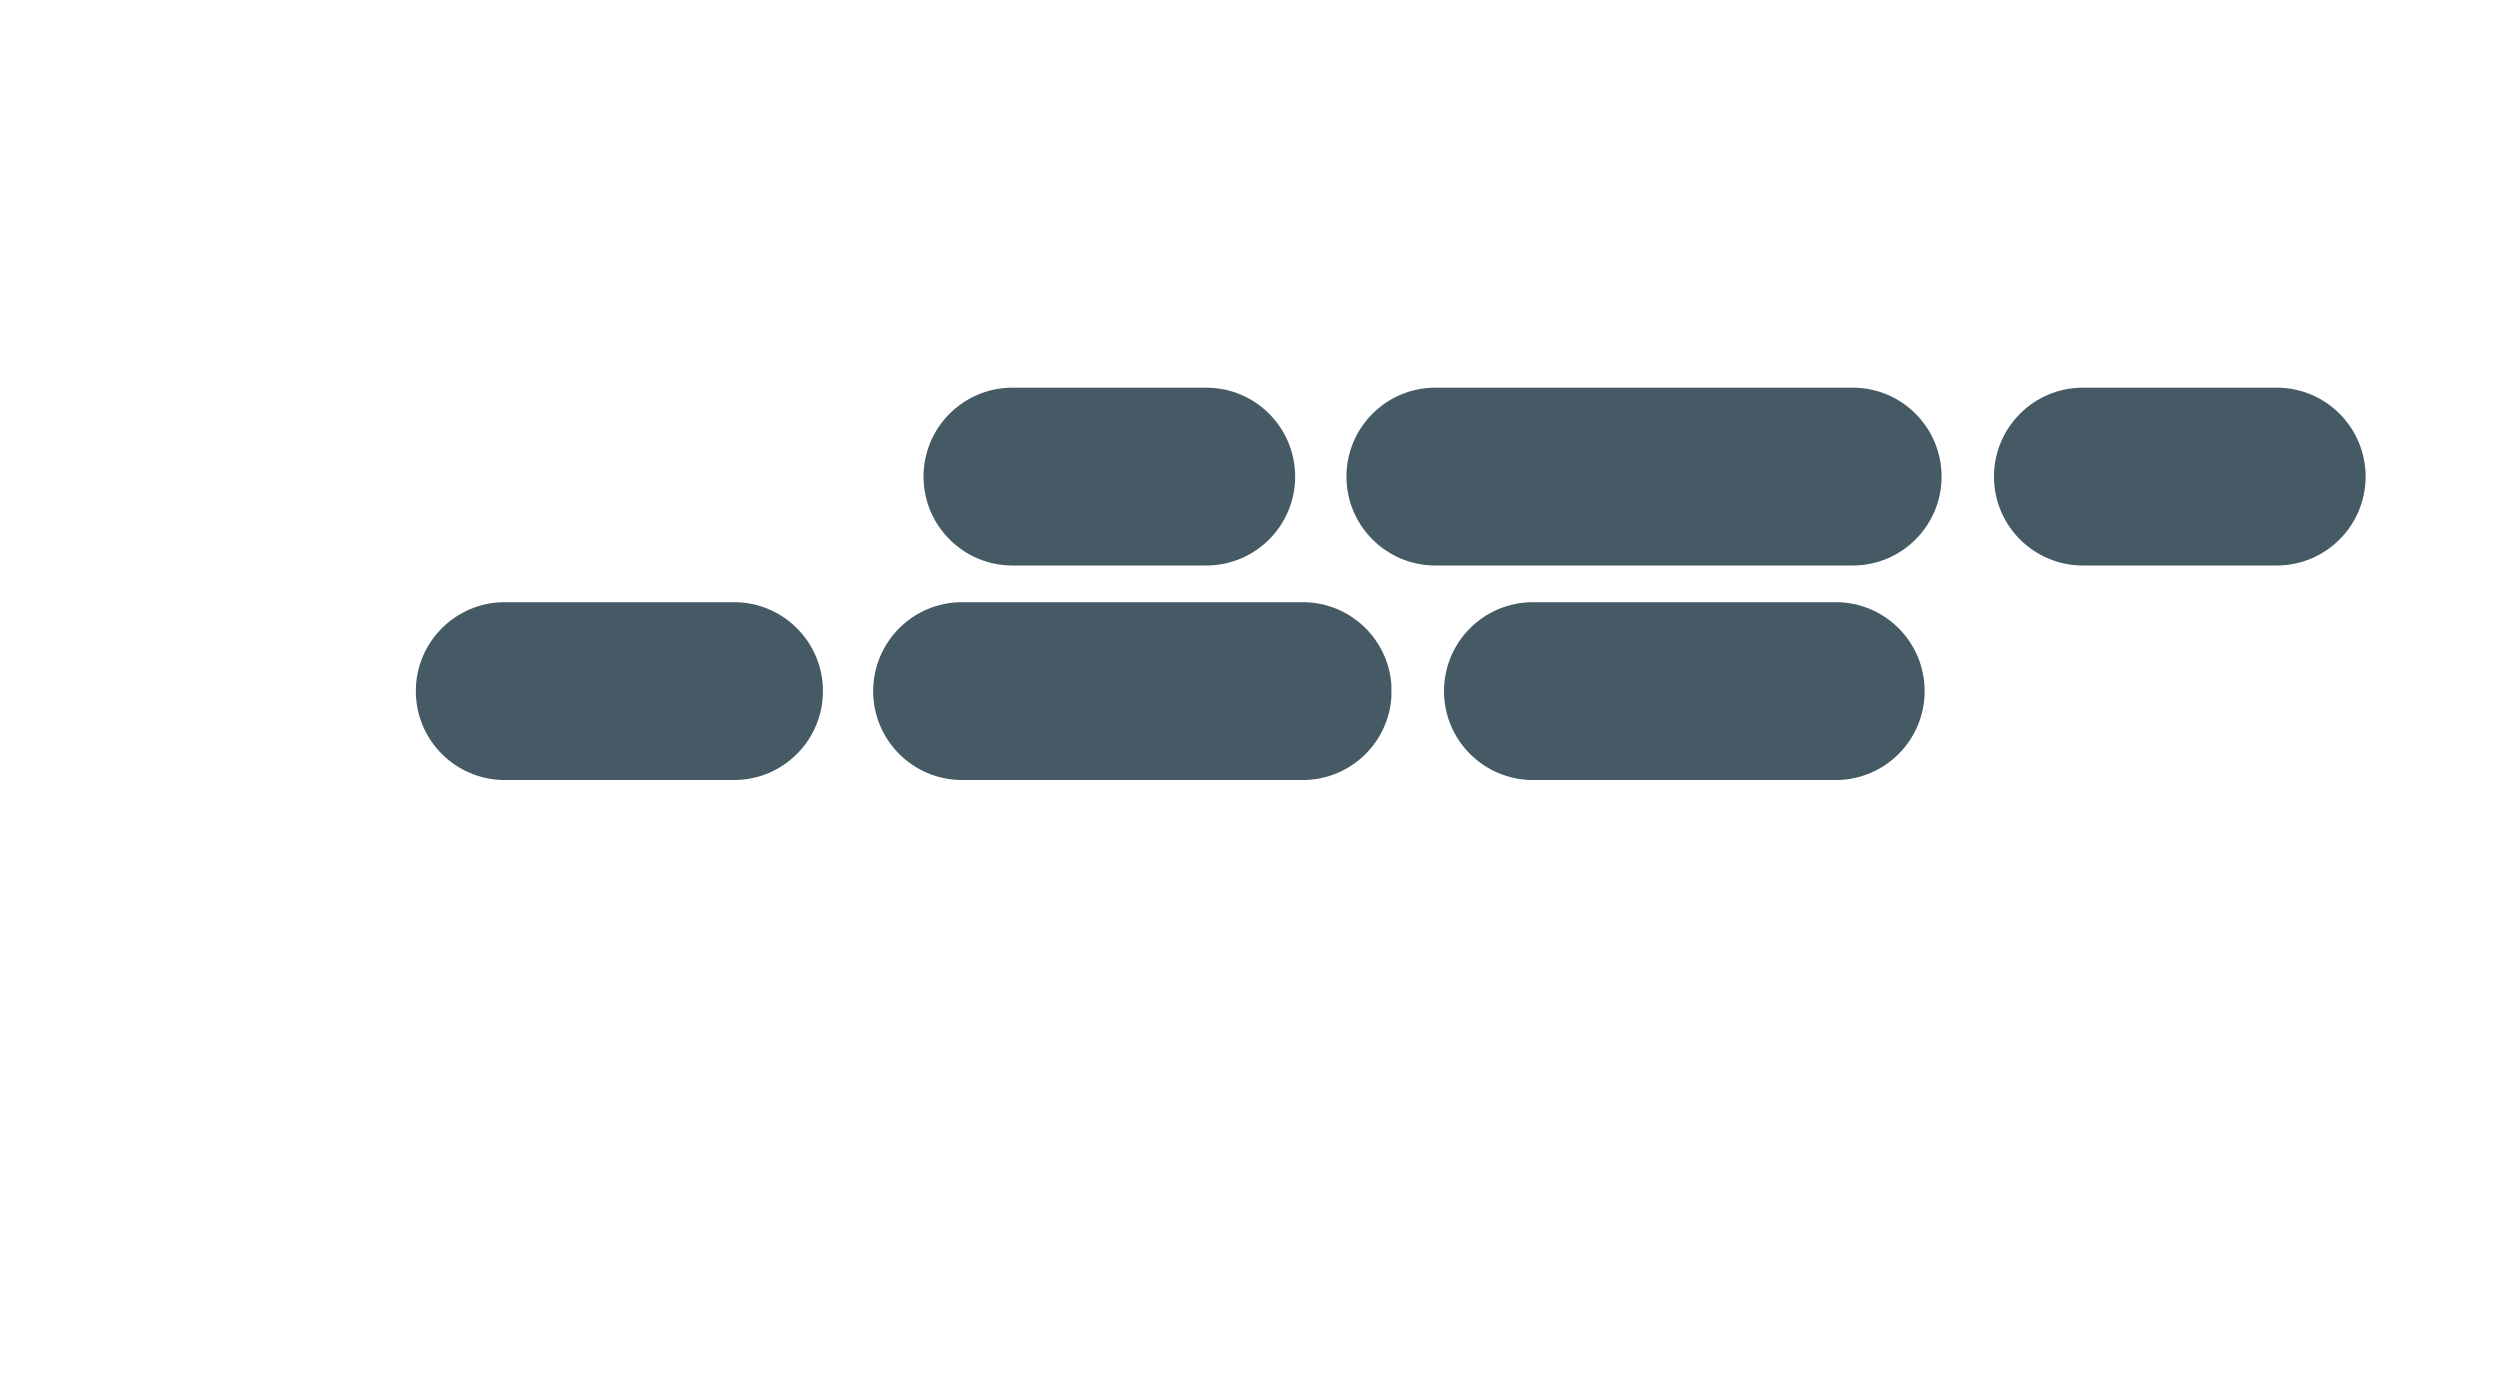
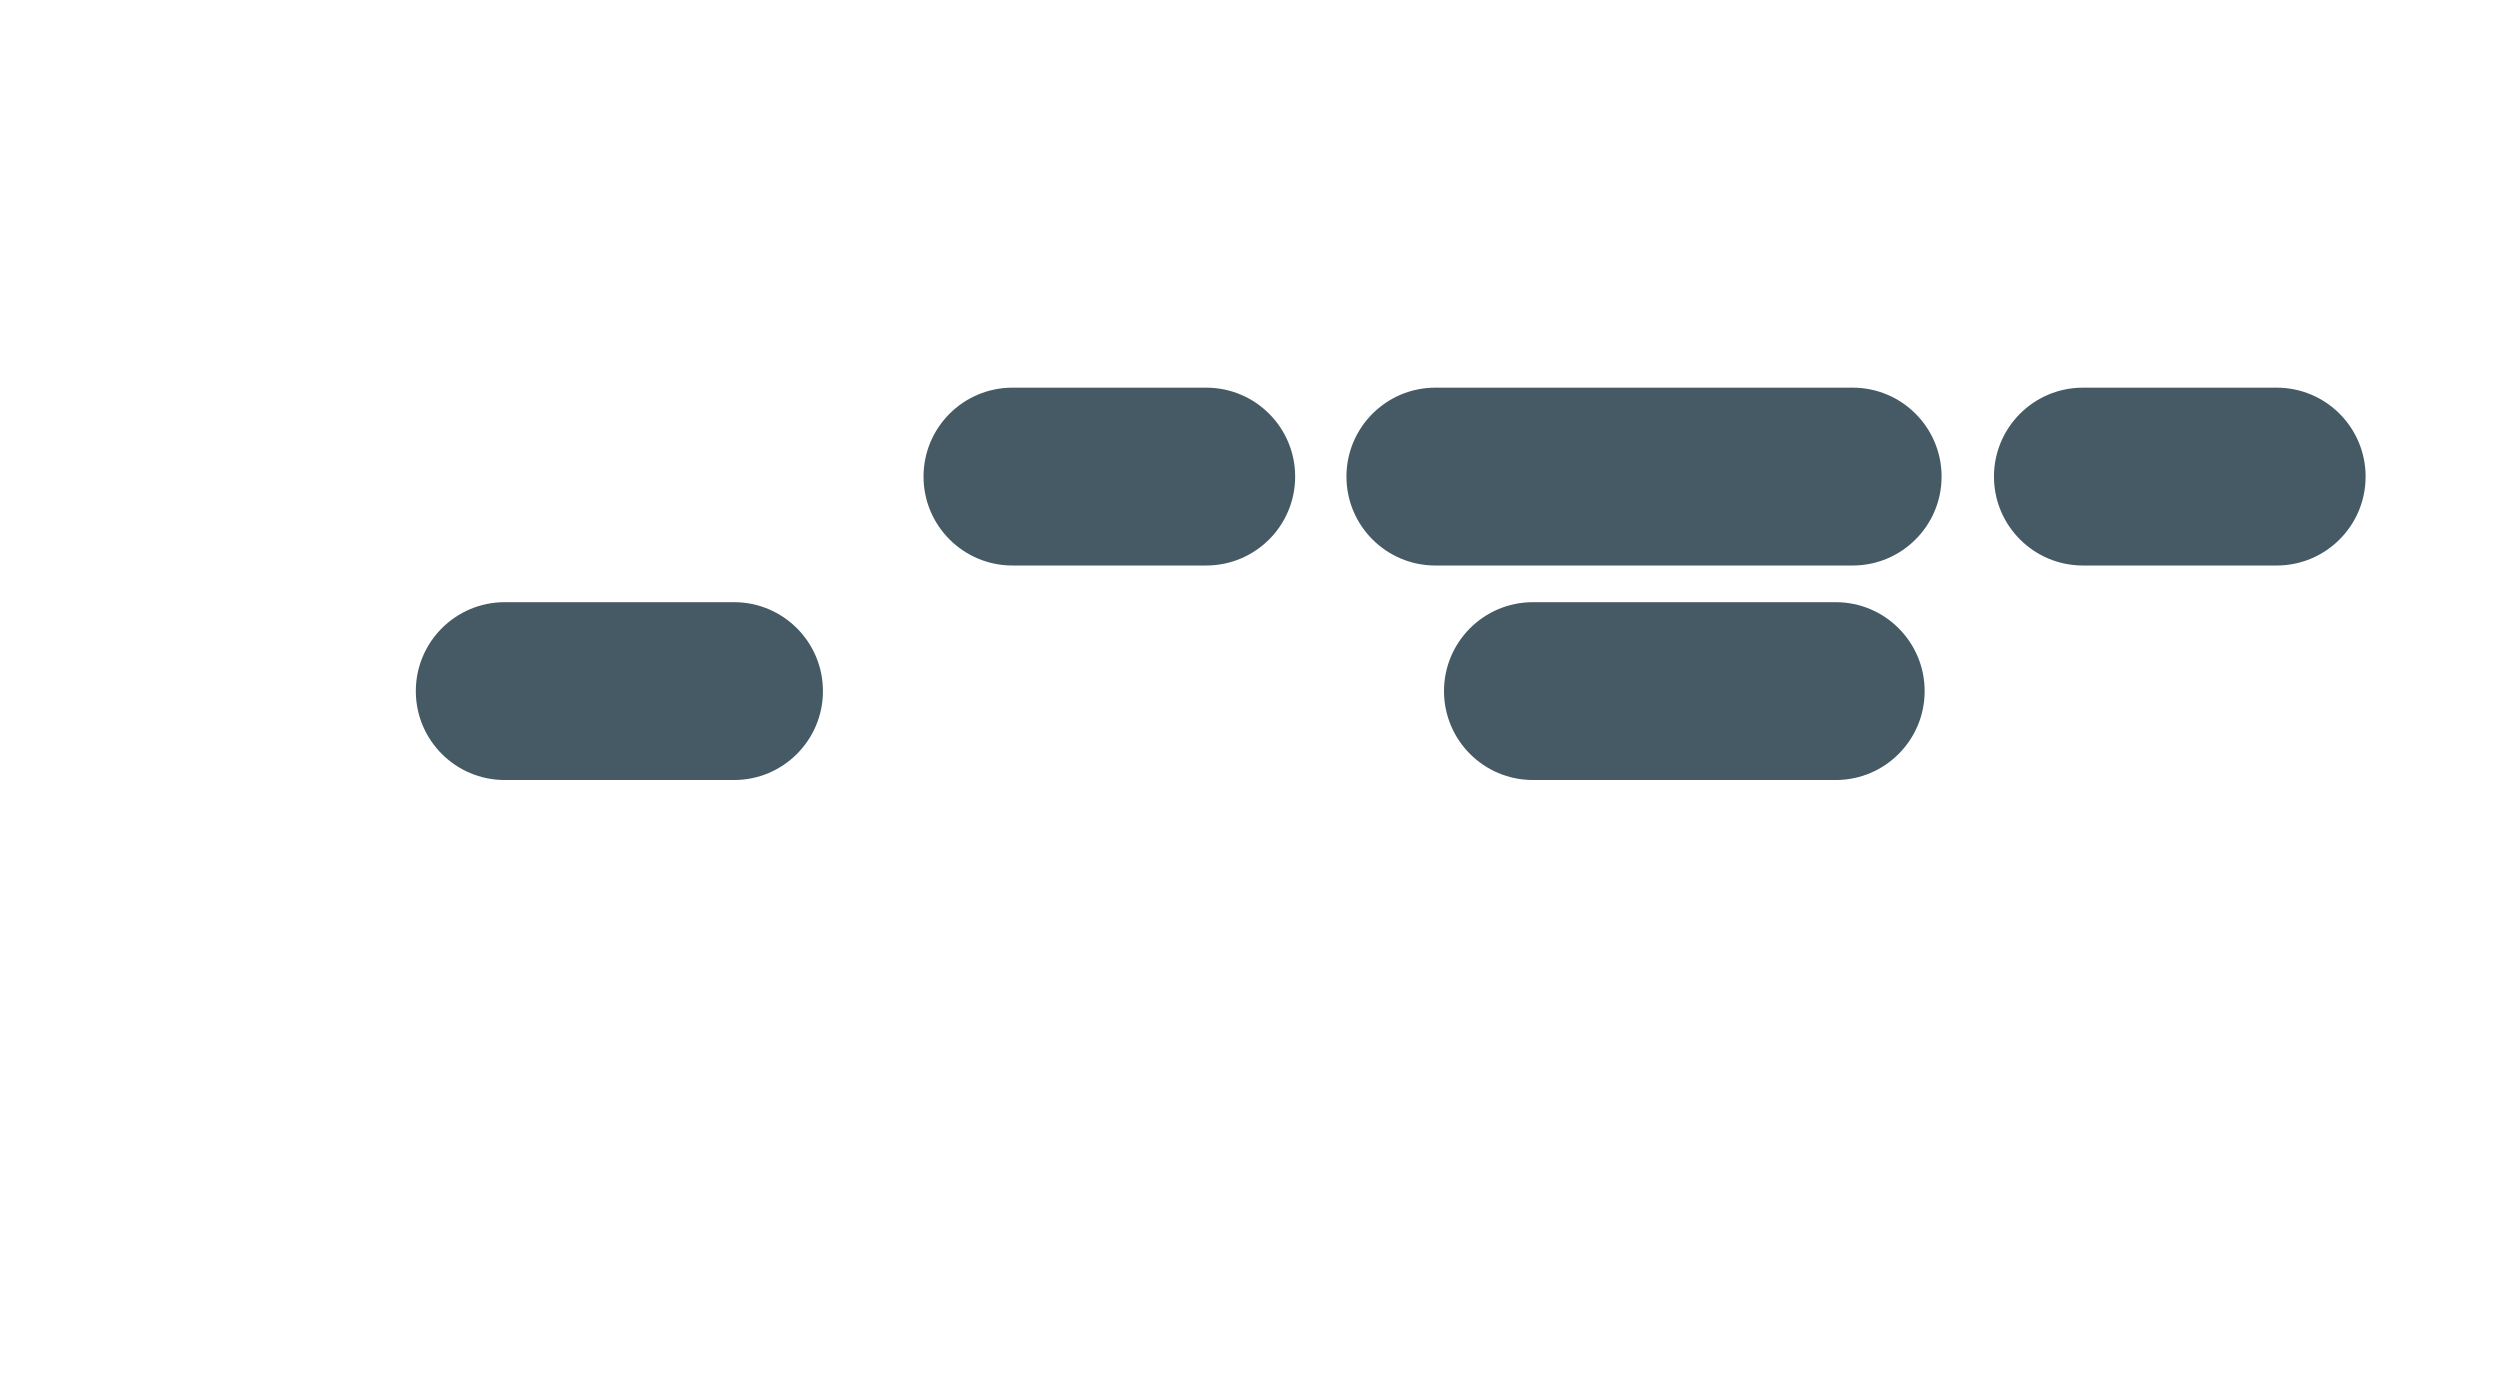
<svg xmlns="http://www.w3.org/2000/svg" width="476" zoomAndPan="magnify" viewBox="0 0 357 196.5" height="262" preserveAspectRatio="xMidYMid meet" version="1.0">
  <defs>
    <clipPath id="75d1a5b6d1">
      <path d="M 131.879 55.359 L 184.953 55.359 L 184.953 80.754 L 131.879 80.754 Z M 131.879 55.359 " clip-rule="nonzero" />
    </clipPath>
    <clipPath id="d1d4631d05">
      <path d="M 144.578 55.359 L 172.25 55.359 C 179.262 55.359 184.949 61.043 184.949 68.059 C 184.949 75.07 179.262 80.754 172.25 80.754 L 144.578 80.754 C 137.566 80.754 131.879 75.07 131.879 68.059 C 131.879 61.043 137.566 55.359 144.578 55.359 Z M 144.578 55.359 " clip-rule="nonzero" />
    </clipPath>
    <clipPath id="f93b8e0ba8">
      <path d="M 284.738 55.359 L 337.812 55.359 L 337.812 80.754 L 284.738 80.754 Z M 284.738 55.359 " clip-rule="nonzero" />
    </clipPath>
    <clipPath id="8d70a1e36e">
      <path d="M 297.438 55.359 L 325.109 55.359 C 332.125 55.359 337.809 61.043 337.809 68.059 C 337.809 75.07 332.125 80.754 325.109 80.754 L 297.438 80.754 C 290.426 80.754 284.738 75.07 284.738 68.059 C 284.738 61.043 290.426 55.359 297.438 55.359 Z M 297.438 55.359 " clip-rule="nonzero" />
    </clipPath>
    <clipPath id="860b1ba6fa">
      <path d="M 192.273 55.359 L 277.285 55.359 L 277.285 80.754 L 192.273 80.754 Z M 192.273 55.359 " clip-rule="nonzero" />
    </clipPath>
    <clipPath id="914042d7c4">
-       <path d="M 204.969 55.359 L 264.562 55.359 C 271.574 55.359 277.258 61.043 277.258 68.059 C 277.258 75.07 271.574 80.754 264.562 80.754 L 204.969 80.754 C 197.957 80.754 192.273 75.07 192.273 68.059 C 192.273 61.043 197.957 55.359 204.969 55.359 Z M 204.969 55.359 " clip-rule="nonzero" />
+       <path d="M 204.969 55.359 L 264.562 55.359 C 271.574 55.359 277.258 61.043 277.258 68.059 C 277.258 75.07 271.574 80.754 264.562 80.754 L 204.969 80.754 C 197.957 80.754 192.273 75.07 192.273 68.059 C 192.273 61.043 197.957 55.359 204.969 55.359 M 204.969 55.359 " clip-rule="nonzero" />
    </clipPath>
    <clipPath id="8b97695d79">
      <path d="M 59.379 85.992 L 117.609 85.992 L 117.609 111.387 L 59.379 111.387 Z M 59.379 85.992 " clip-rule="nonzero" />
    </clipPath>
    <clipPath id="83da7ba5c6">
      <path d="M 72.074 85.992 L 104.82 85.992 C 111.832 85.992 117.516 91.676 117.516 98.688 C 117.516 105.703 111.832 111.387 104.82 111.387 L 72.074 111.387 C 65.062 111.387 59.379 105.703 59.379 98.688 C 59.379 91.676 65.062 85.992 72.074 85.992 Z M 72.074 85.992 " clip-rule="nonzero" />
    </clipPath>
    <clipPath id="54c0854c23">
      <path d="M 124.688 85.992 L 198.789 85.992 L 198.789 111.387 L 124.688 111.387 Z M 124.688 85.992 " clip-rule="nonzero" />
    </clipPath>
    <clipPath id="02f2948aa0">
-       <path d="M 137.383 85.992 L 186.027 85.992 C 193.039 85.992 198.723 91.676 198.723 98.688 C 198.723 105.703 193.039 111.387 186.027 111.387 L 137.383 111.387 C 130.371 111.387 124.688 105.703 124.688 98.688 C 124.688 91.676 130.371 85.992 137.383 85.992 Z M 137.383 85.992 " clip-rule="nonzero" />
-     </clipPath>
+       </clipPath>
    <clipPath id="9ba7a8fc69">
      <path d="M 206.203 85.992 L 274.852 85.992 L 274.852 111.387 L 206.203 111.387 Z M 206.203 85.992 " clip-rule="nonzero" />
    </clipPath>
    <clipPath id="0f194b3d31">
      <path d="M 218.902 85.992 L 262.141 85.992 C 269.156 85.992 274.84 91.676 274.84 98.688 C 274.84 105.703 269.156 111.387 262.141 111.387 L 218.902 111.387 C 211.891 111.387 206.203 105.703 206.203 98.688 C 206.203 91.676 211.891 85.992 218.902 85.992 Z M 218.902 85.992 " clip-rule="nonzero" />
    </clipPath>
  </defs>
  <g clip-path="url(#75d1a5b6d1)">
    <g clip-path="url(#d1d4631d05)">
      <path fill="#455a64" d="M 131.879 55.359 L 184.953 55.359 L 184.953 80.754 L 131.879 80.754 Z M 131.879 55.359 " fill-opacity="1" fill-rule="nonzero" />
    </g>
  </g>
  <g clip-path="url(#f93b8e0ba8)">
    <g clip-path="url(#8d70a1e36e)">
      <path fill="#455a64" d="M 284.738 55.359 L 337.812 55.359 L 337.812 80.754 L 284.738 80.754 Z M 284.738 55.359 " fill-opacity="1" fill-rule="nonzero" />
    </g>
  </g>
  <g clip-path="url(#860b1ba6fa)">
    <g clip-path="url(#914042d7c4)">
      <path fill="#455a64" d="M 192.273 55.359 L 277.285 55.359 L 277.285 80.754 L 192.273 80.754 Z M 192.273 55.359 " fill-opacity="1" fill-rule="nonzero" />
    </g>
  </g>
  <g clip-path="url(#8b97695d79)">
    <g clip-path="url(#83da7ba5c6)">
      <path fill="#455a64" d="M 59.379 85.992 L 117.508 85.992 L 117.508 111.387 L 59.379 111.387 Z M 59.379 85.992 " fill-opacity="1" fill-rule="nonzero" />
    </g>
  </g>
  <g clip-path="url(#54c0854c23)">
    <g clip-path="url(#02f2948aa0)">
      <path fill="#455a64" d="M 124.688 85.992 L 198.691 85.992 L 198.691 111.387 L 124.688 111.387 Z M 124.688 85.992 " fill-opacity="1" fill-rule="nonzero" />
    </g>
  </g>
  <g clip-path="url(#9ba7a8fc69)">
    <g clip-path="url(#0f194b3d31)">
      <path fill="#455a64" d="M 206.203 85.992 L 274.852 85.992 L 274.852 111.387 L 206.203 111.387 Z M 206.203 85.992 " fill-opacity="1" fill-rule="nonzero" />
    </g>
  </g>
</svg>